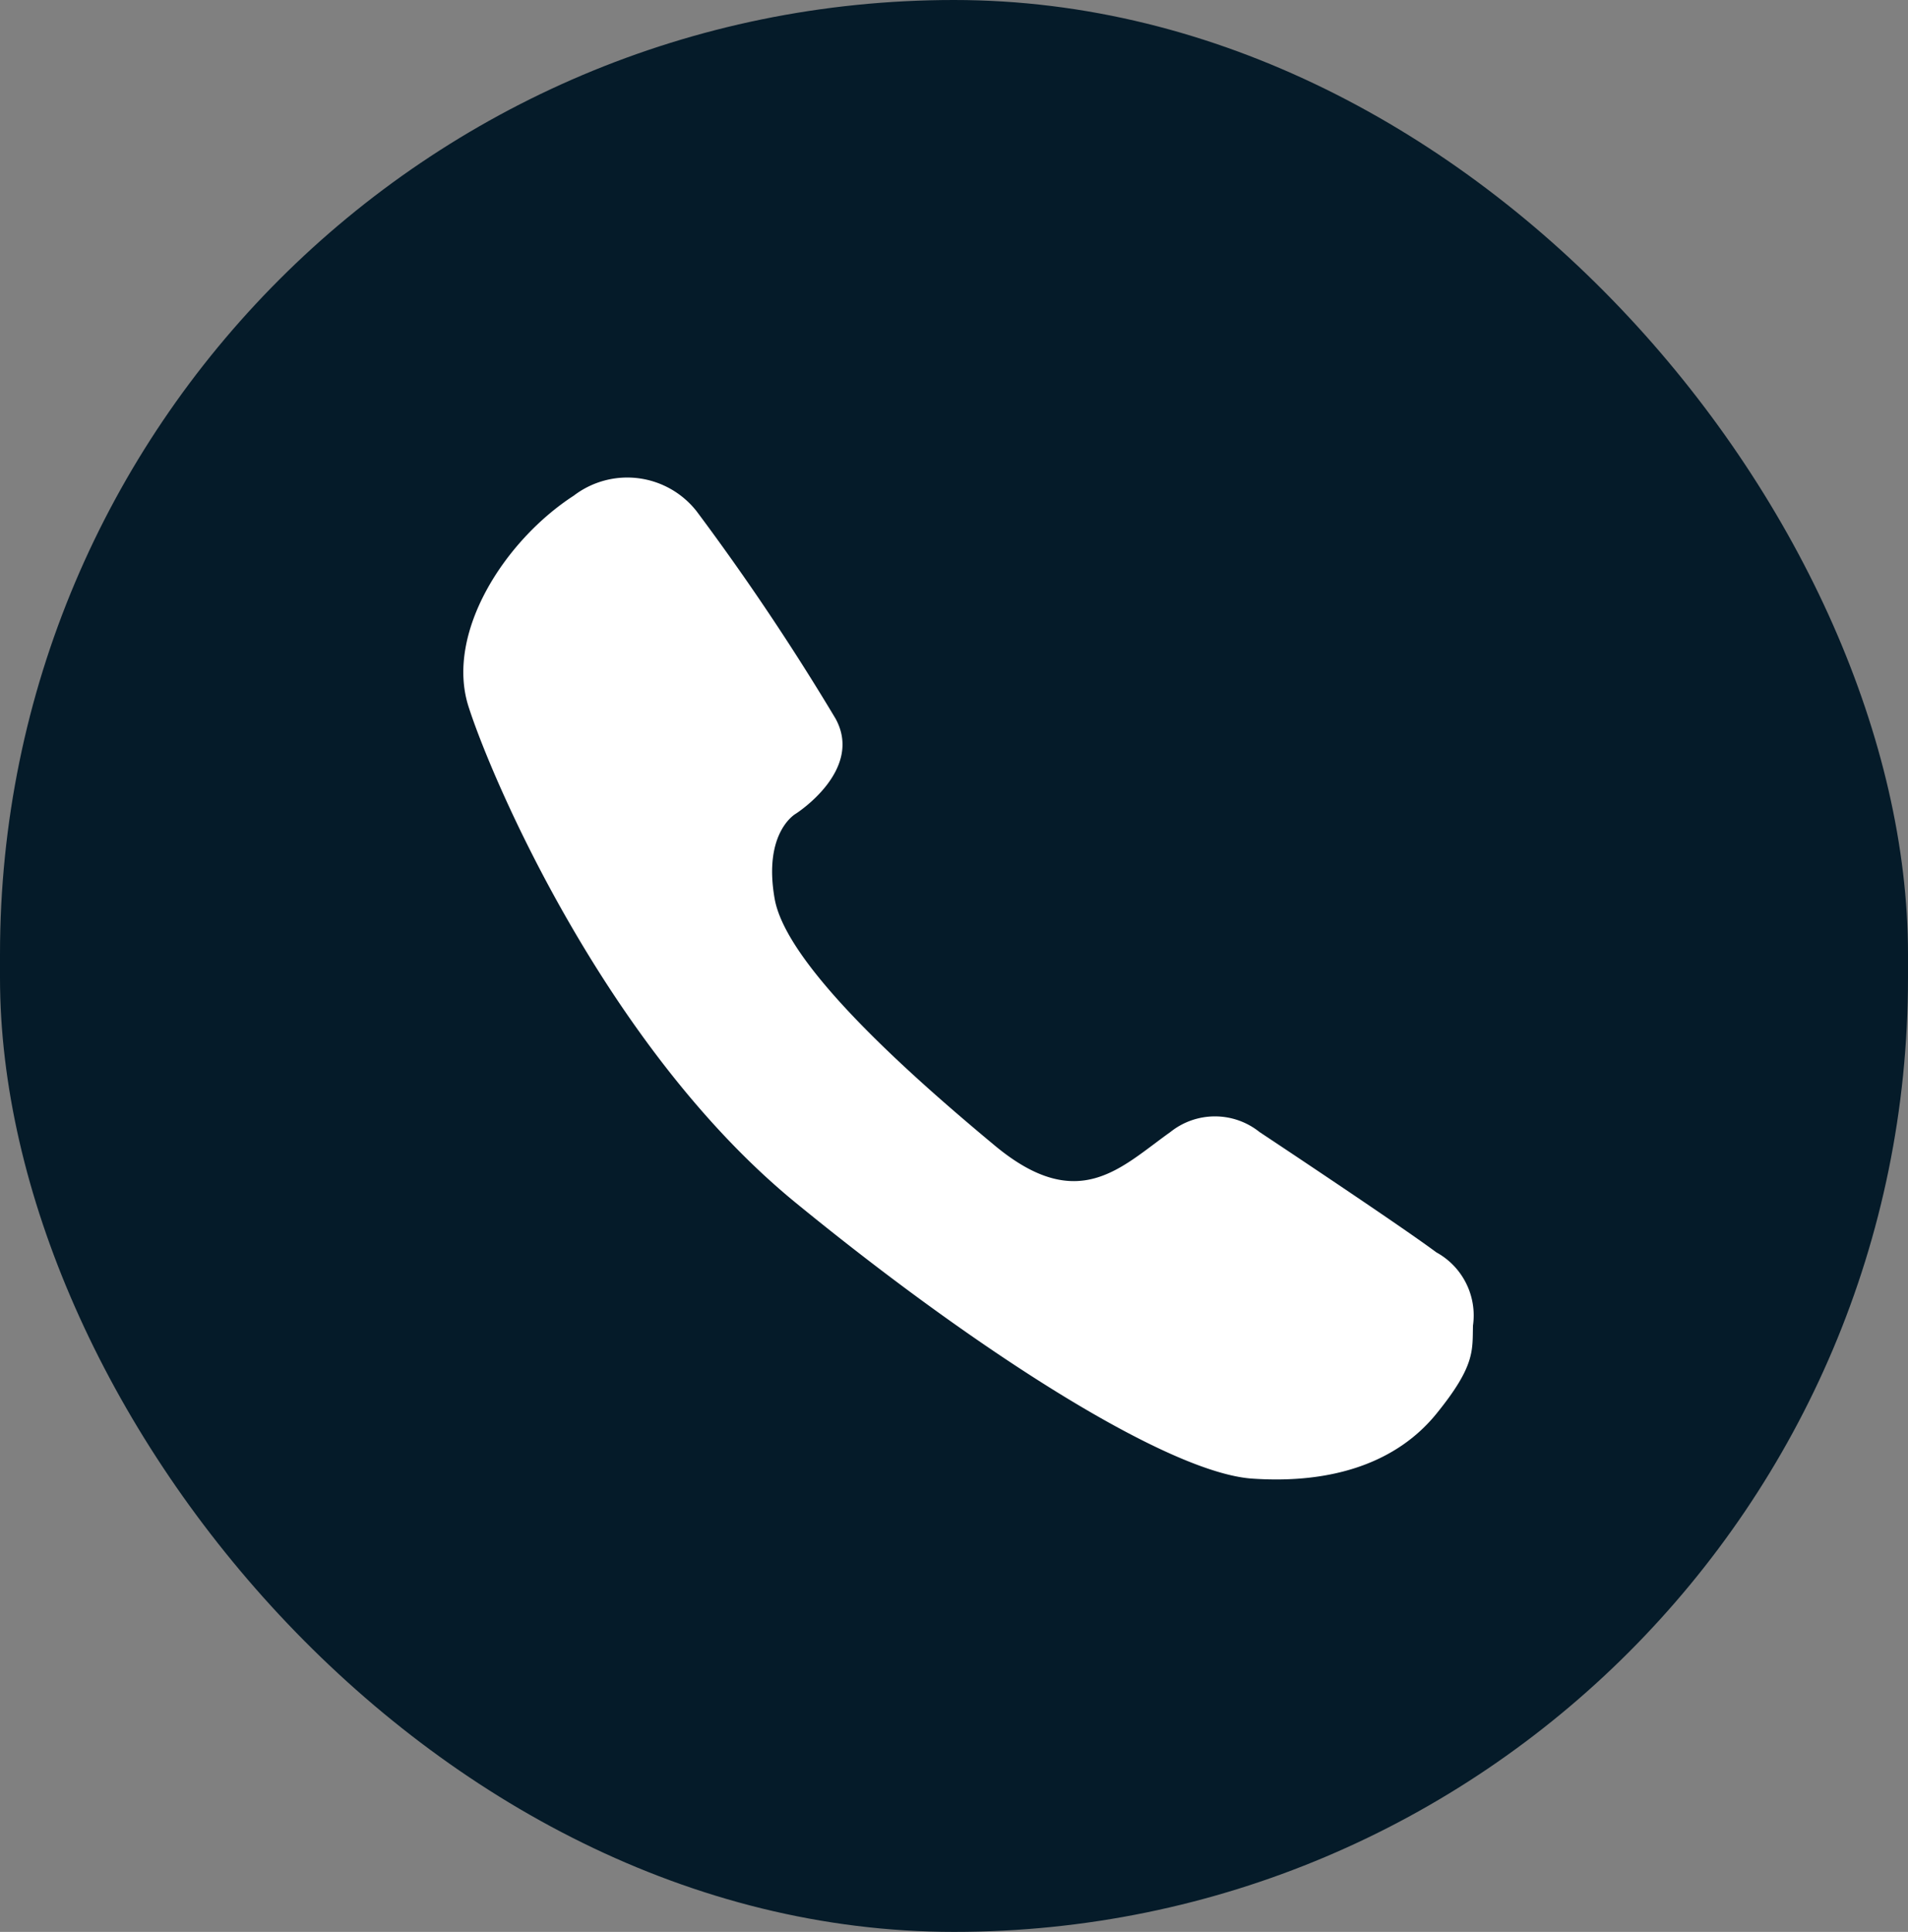
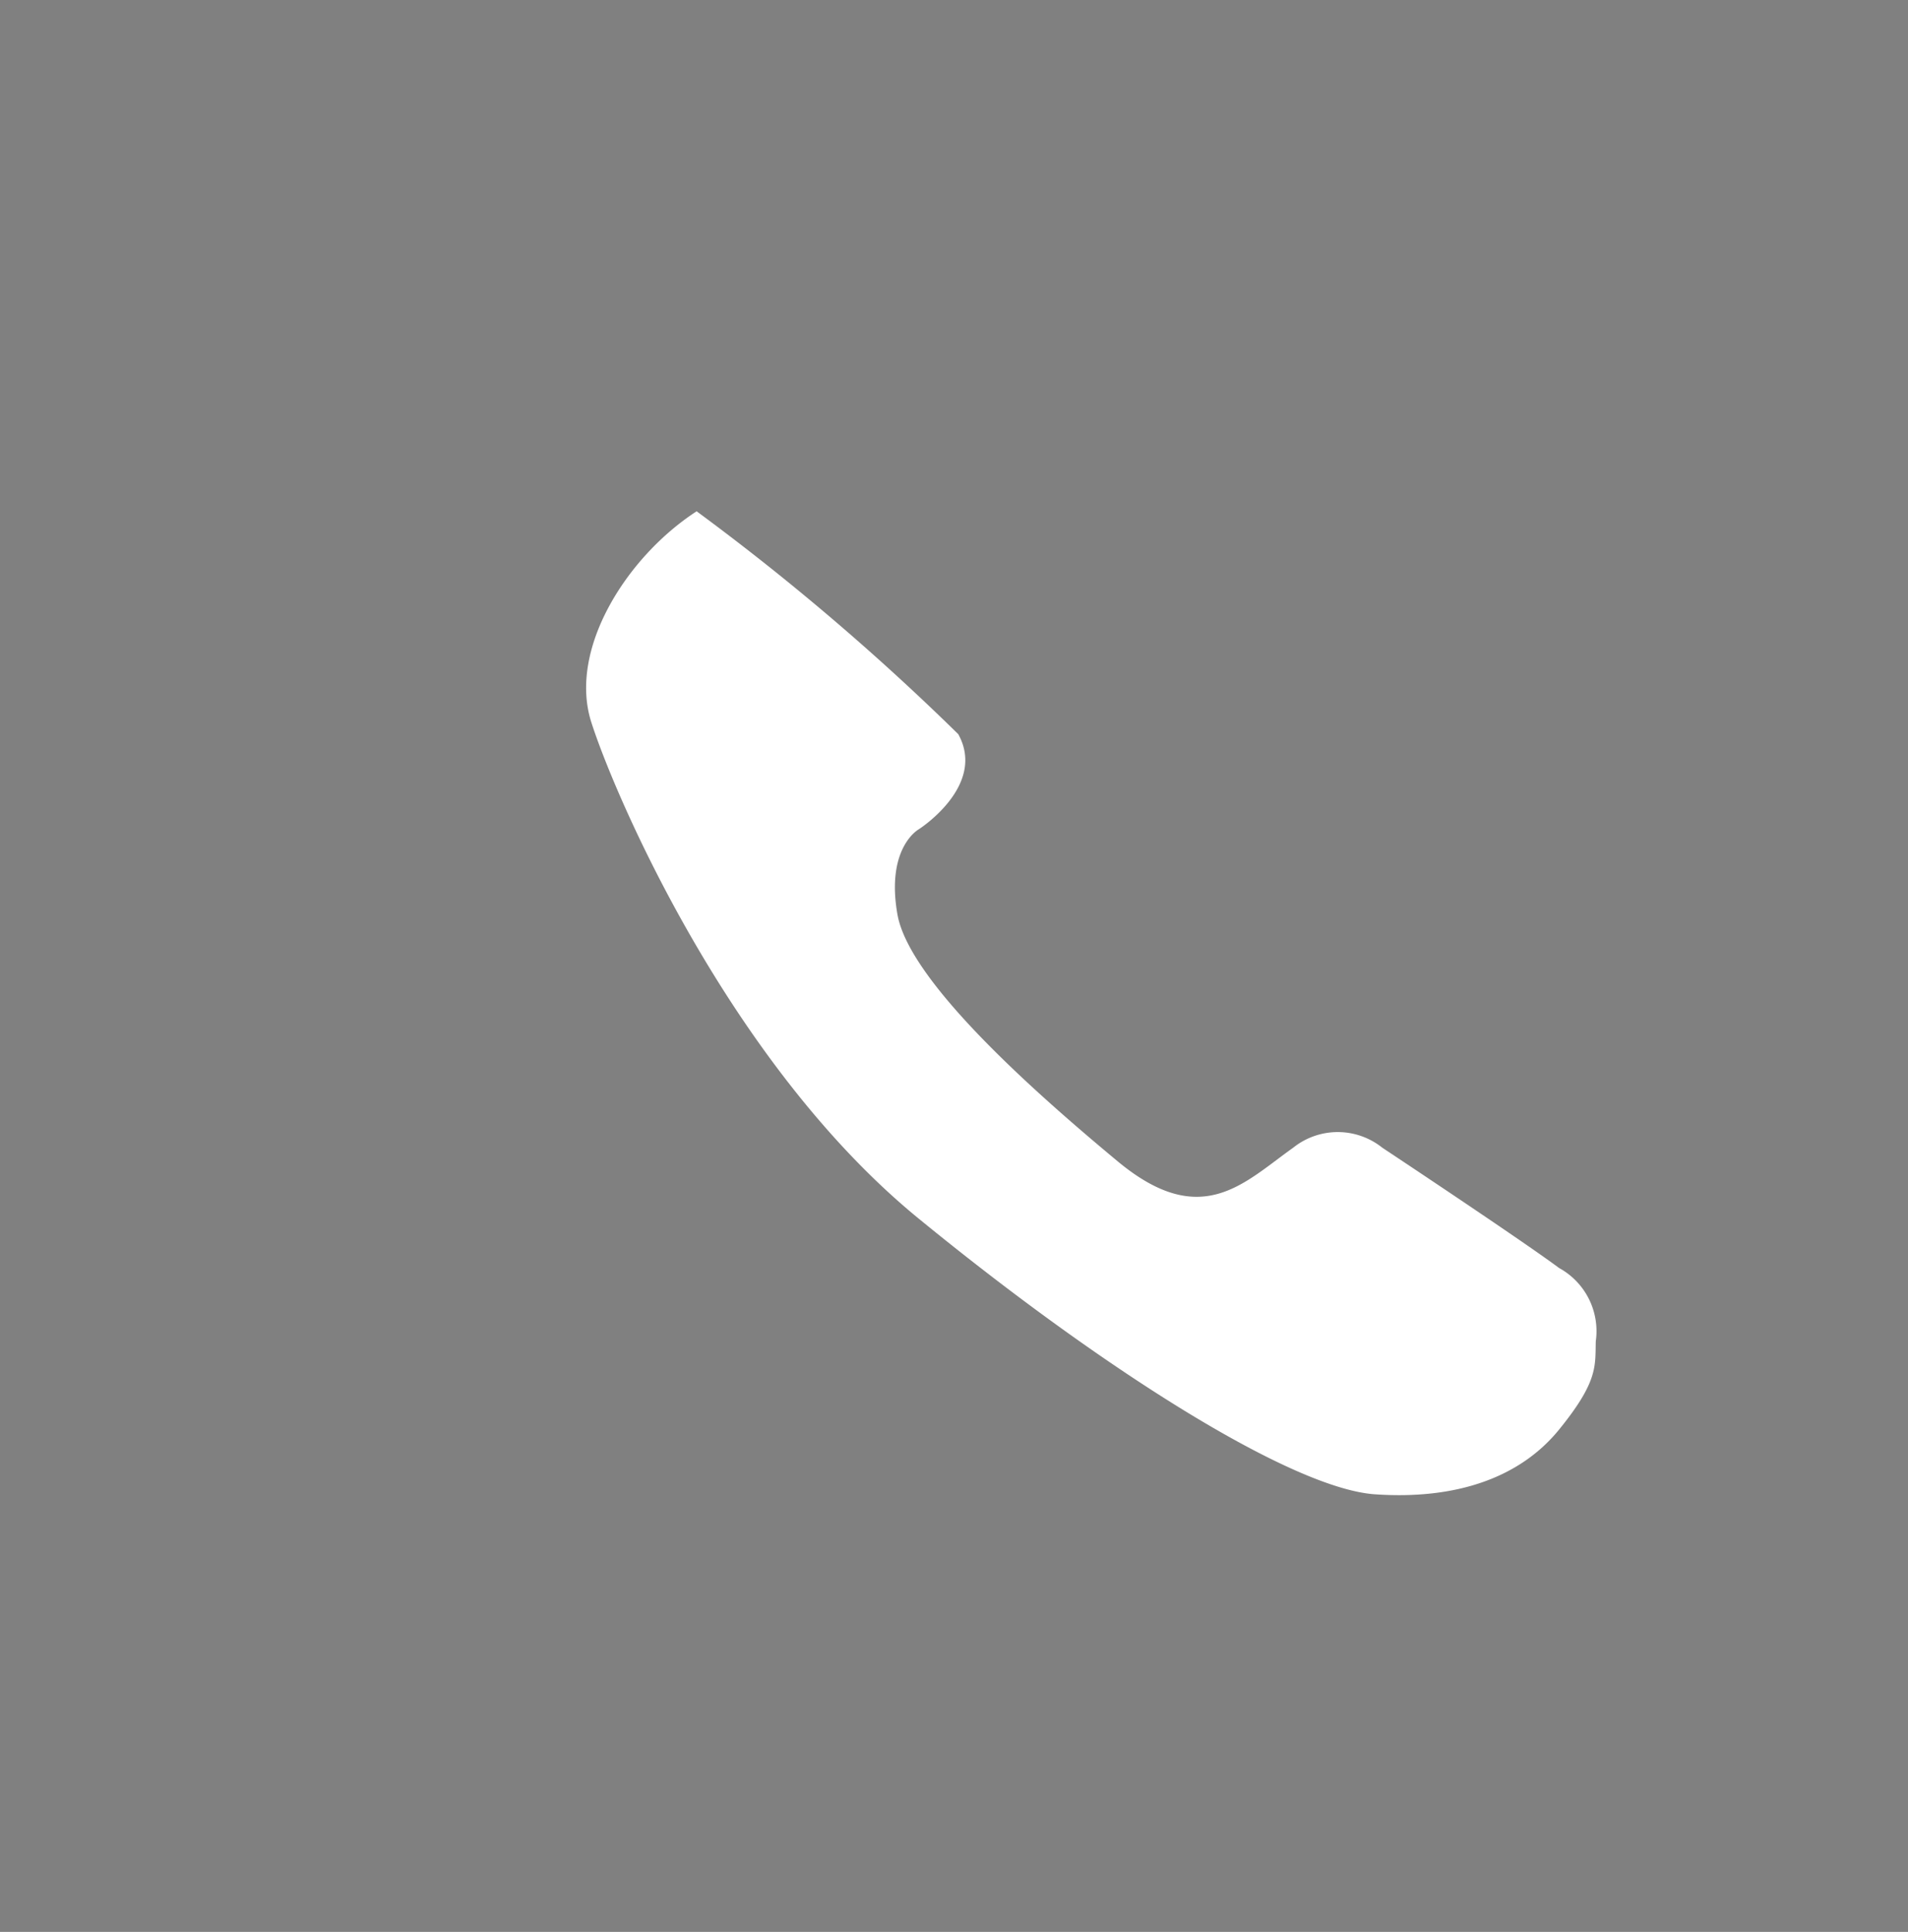
<svg xmlns="http://www.w3.org/2000/svg" width="81" height="82" viewBox="0 0 81 82">
  <rect x="0" y="0" width="81" height="82" fill="#808080" stroke="none" />
  <g id="Gruppe_48" data-name="Gruppe 48" transform="translate(-940 -50)">
    <g id="Gruppe_47" data-name="Gruppe 47" transform="translate(-100.464)">
      <g id="Gruppe_13" data-name="Gruppe 13" transform="translate(1040.034 50)">
-         <rect id="Rechteck_11" data-name="Rechteck 11" width="81" height="82" rx="40.5" transform="translate(0.43)" fill="#051b29" />
-       </g>
+         </g>
    </g>
-     <path id="Pfad_14" data-name="Pfad 14" d="M1684.922,66.9a3.741,3.741,0,0,0-5.213-.666c-2.953,1.914-5.464,5.848-4.471,8.955s5.875,14.51,13.9,21.069,15.9,11.46,19.363,11.7,6.168-.711,7.823-2.749,1.53-2.678,1.556-3.745a3.054,3.054,0,0,0-1.556-3.11c-1.611-1.2-7.506-5.107-7.506-5.107a3.029,3.029,0,0,0-3.784,0c-2.1,1.491-3.9,3.528-7.454.575s-8.847-7.641-9.346-10.477.9-3.61.9-3.61,2.9-1.843,1.682-4.041A103.51,103.51,0,0,0,1684.922,66.9Z" transform="translate(-715.348 4.802)" fill="#fff" />
+     <path id="Pfad_14" data-name="Pfad 14" d="M1684.922,66.9c-2.953,1.914-5.464,5.848-4.471,8.955s5.875,14.51,13.9,21.069,15.9,11.46,19.363,11.7,6.168-.711,7.823-2.749,1.53-2.678,1.556-3.745a3.054,3.054,0,0,0-1.556-3.11c-1.611-1.2-7.506-5.107-7.506-5.107a3.029,3.029,0,0,0-3.784,0c-2.1,1.491-3.9,3.528-7.454.575s-8.847-7.641-9.346-10.477.9-3.61.9-3.61,2.9-1.843,1.682-4.041A103.51,103.51,0,0,0,1684.922,66.9Z" transform="translate(-715.348 4.802)" fill="#fff" />
  </g>
</svg>